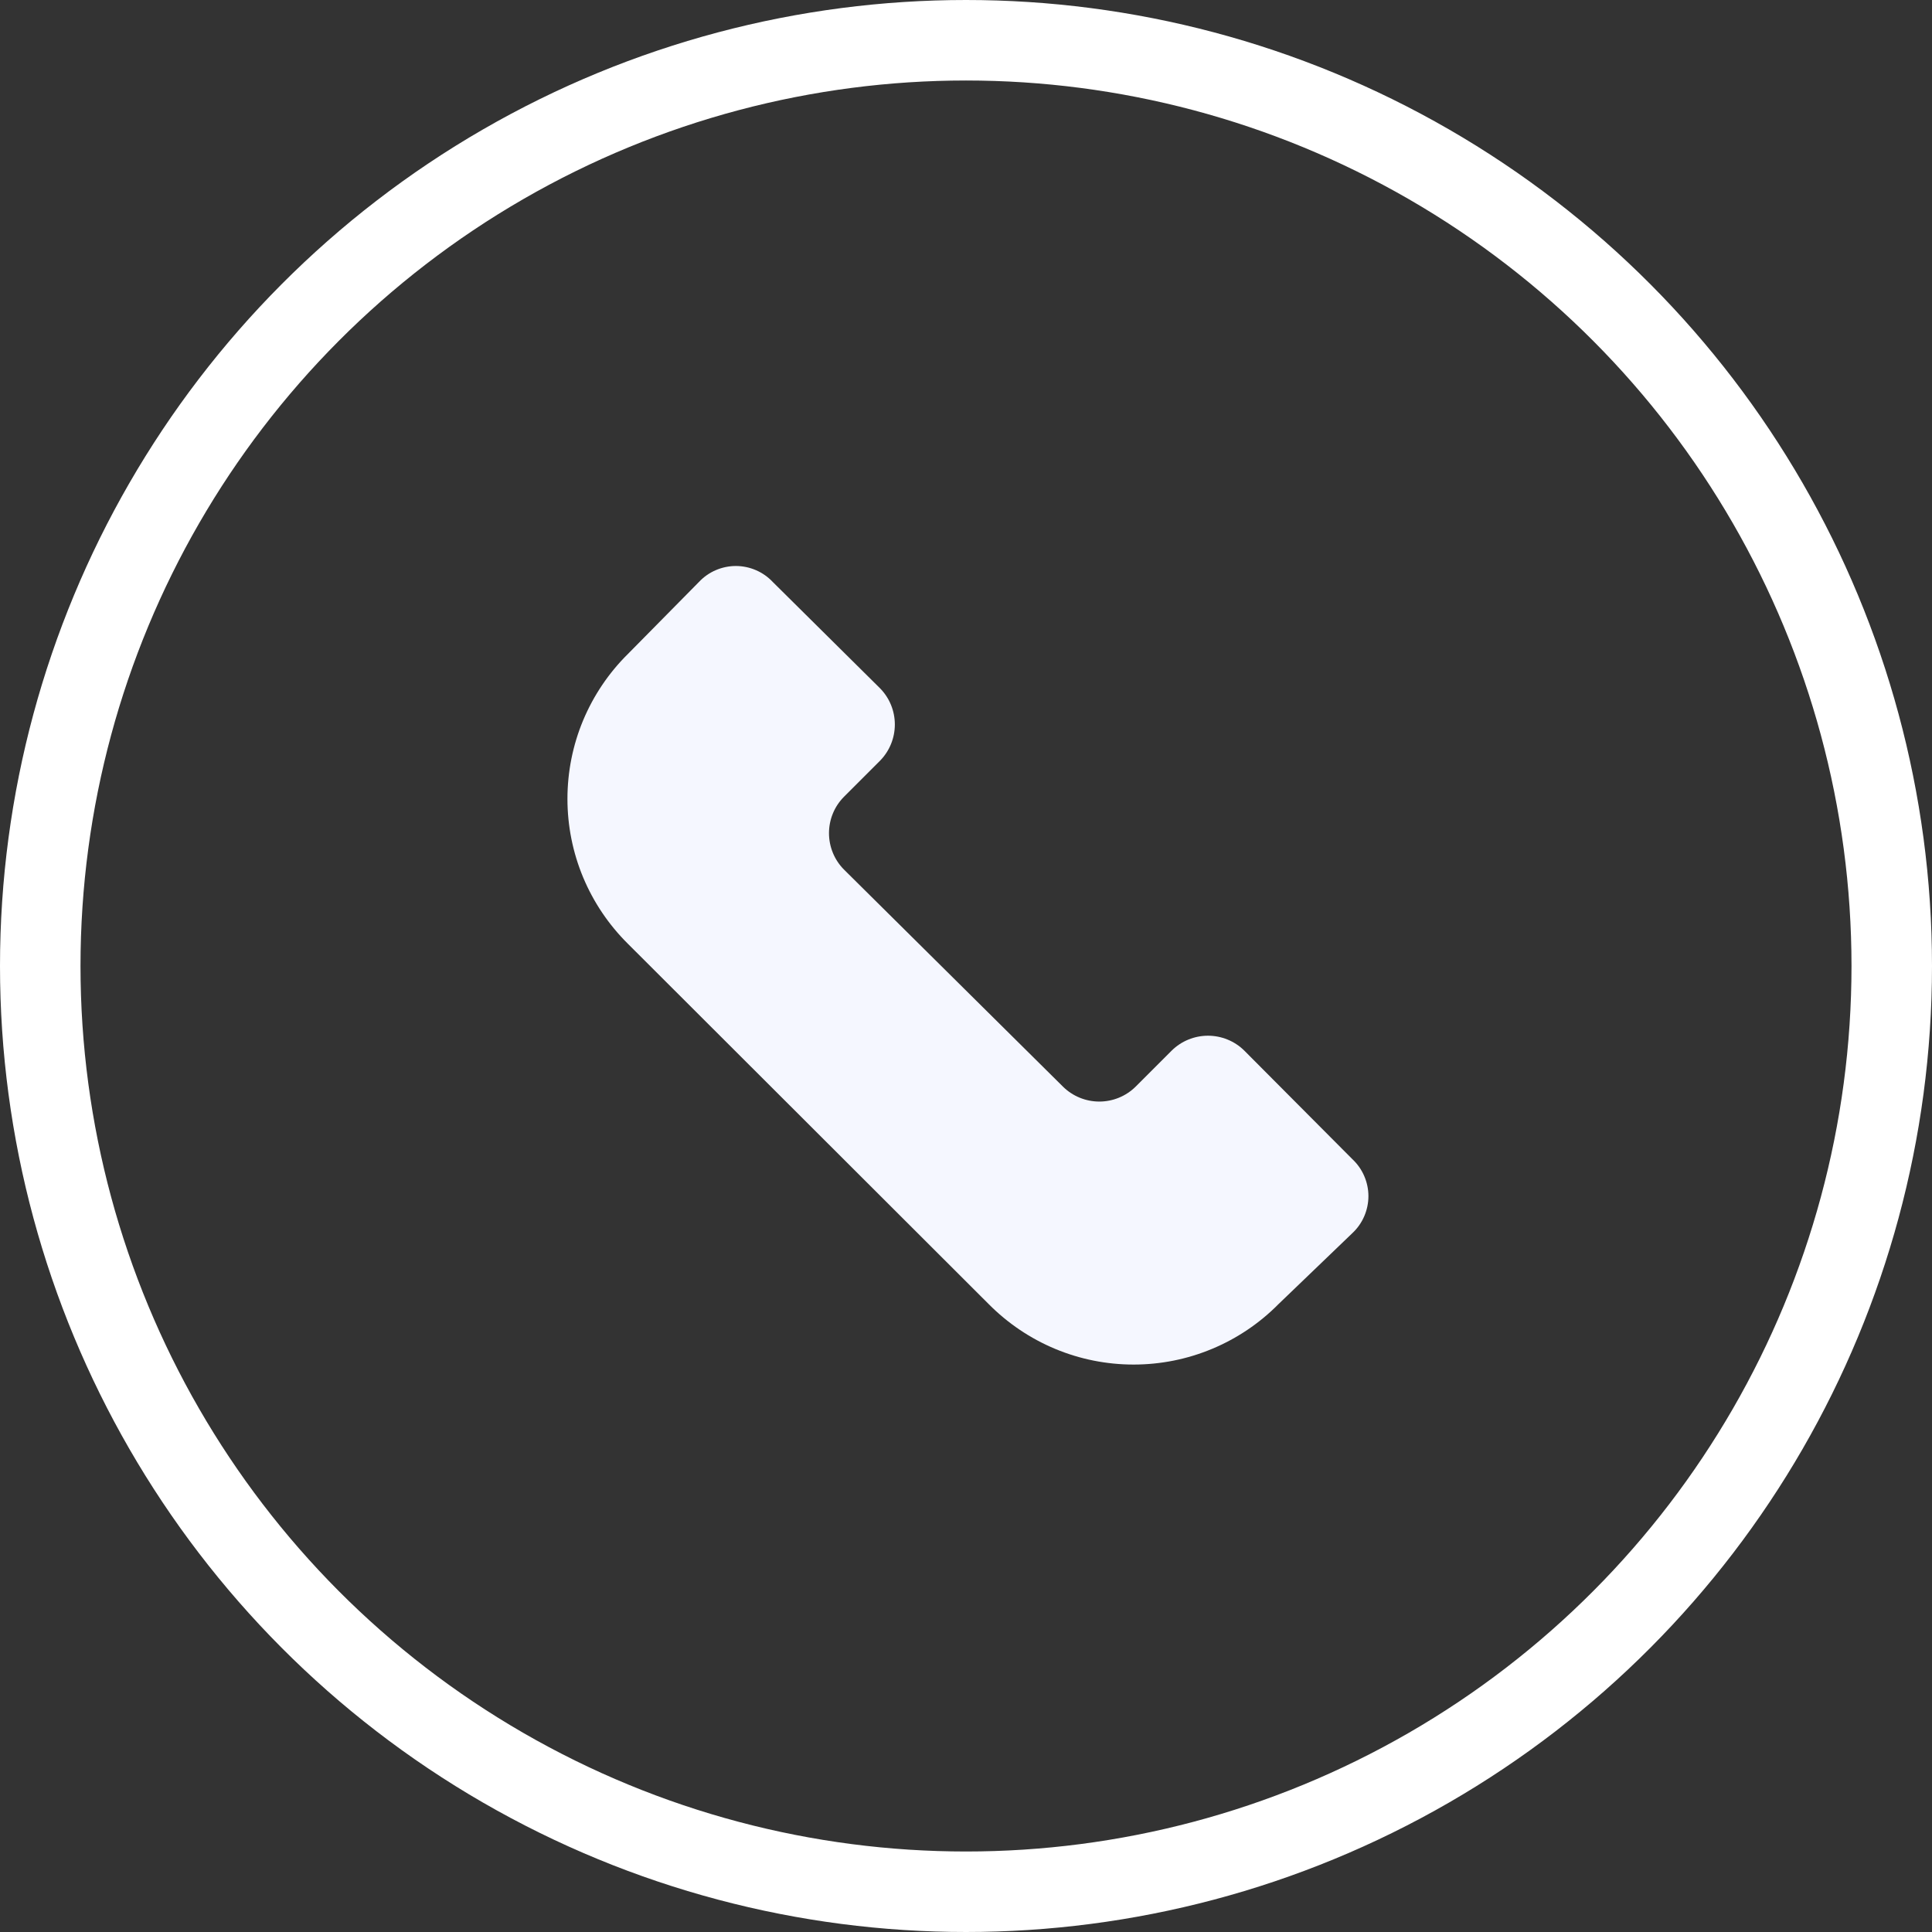
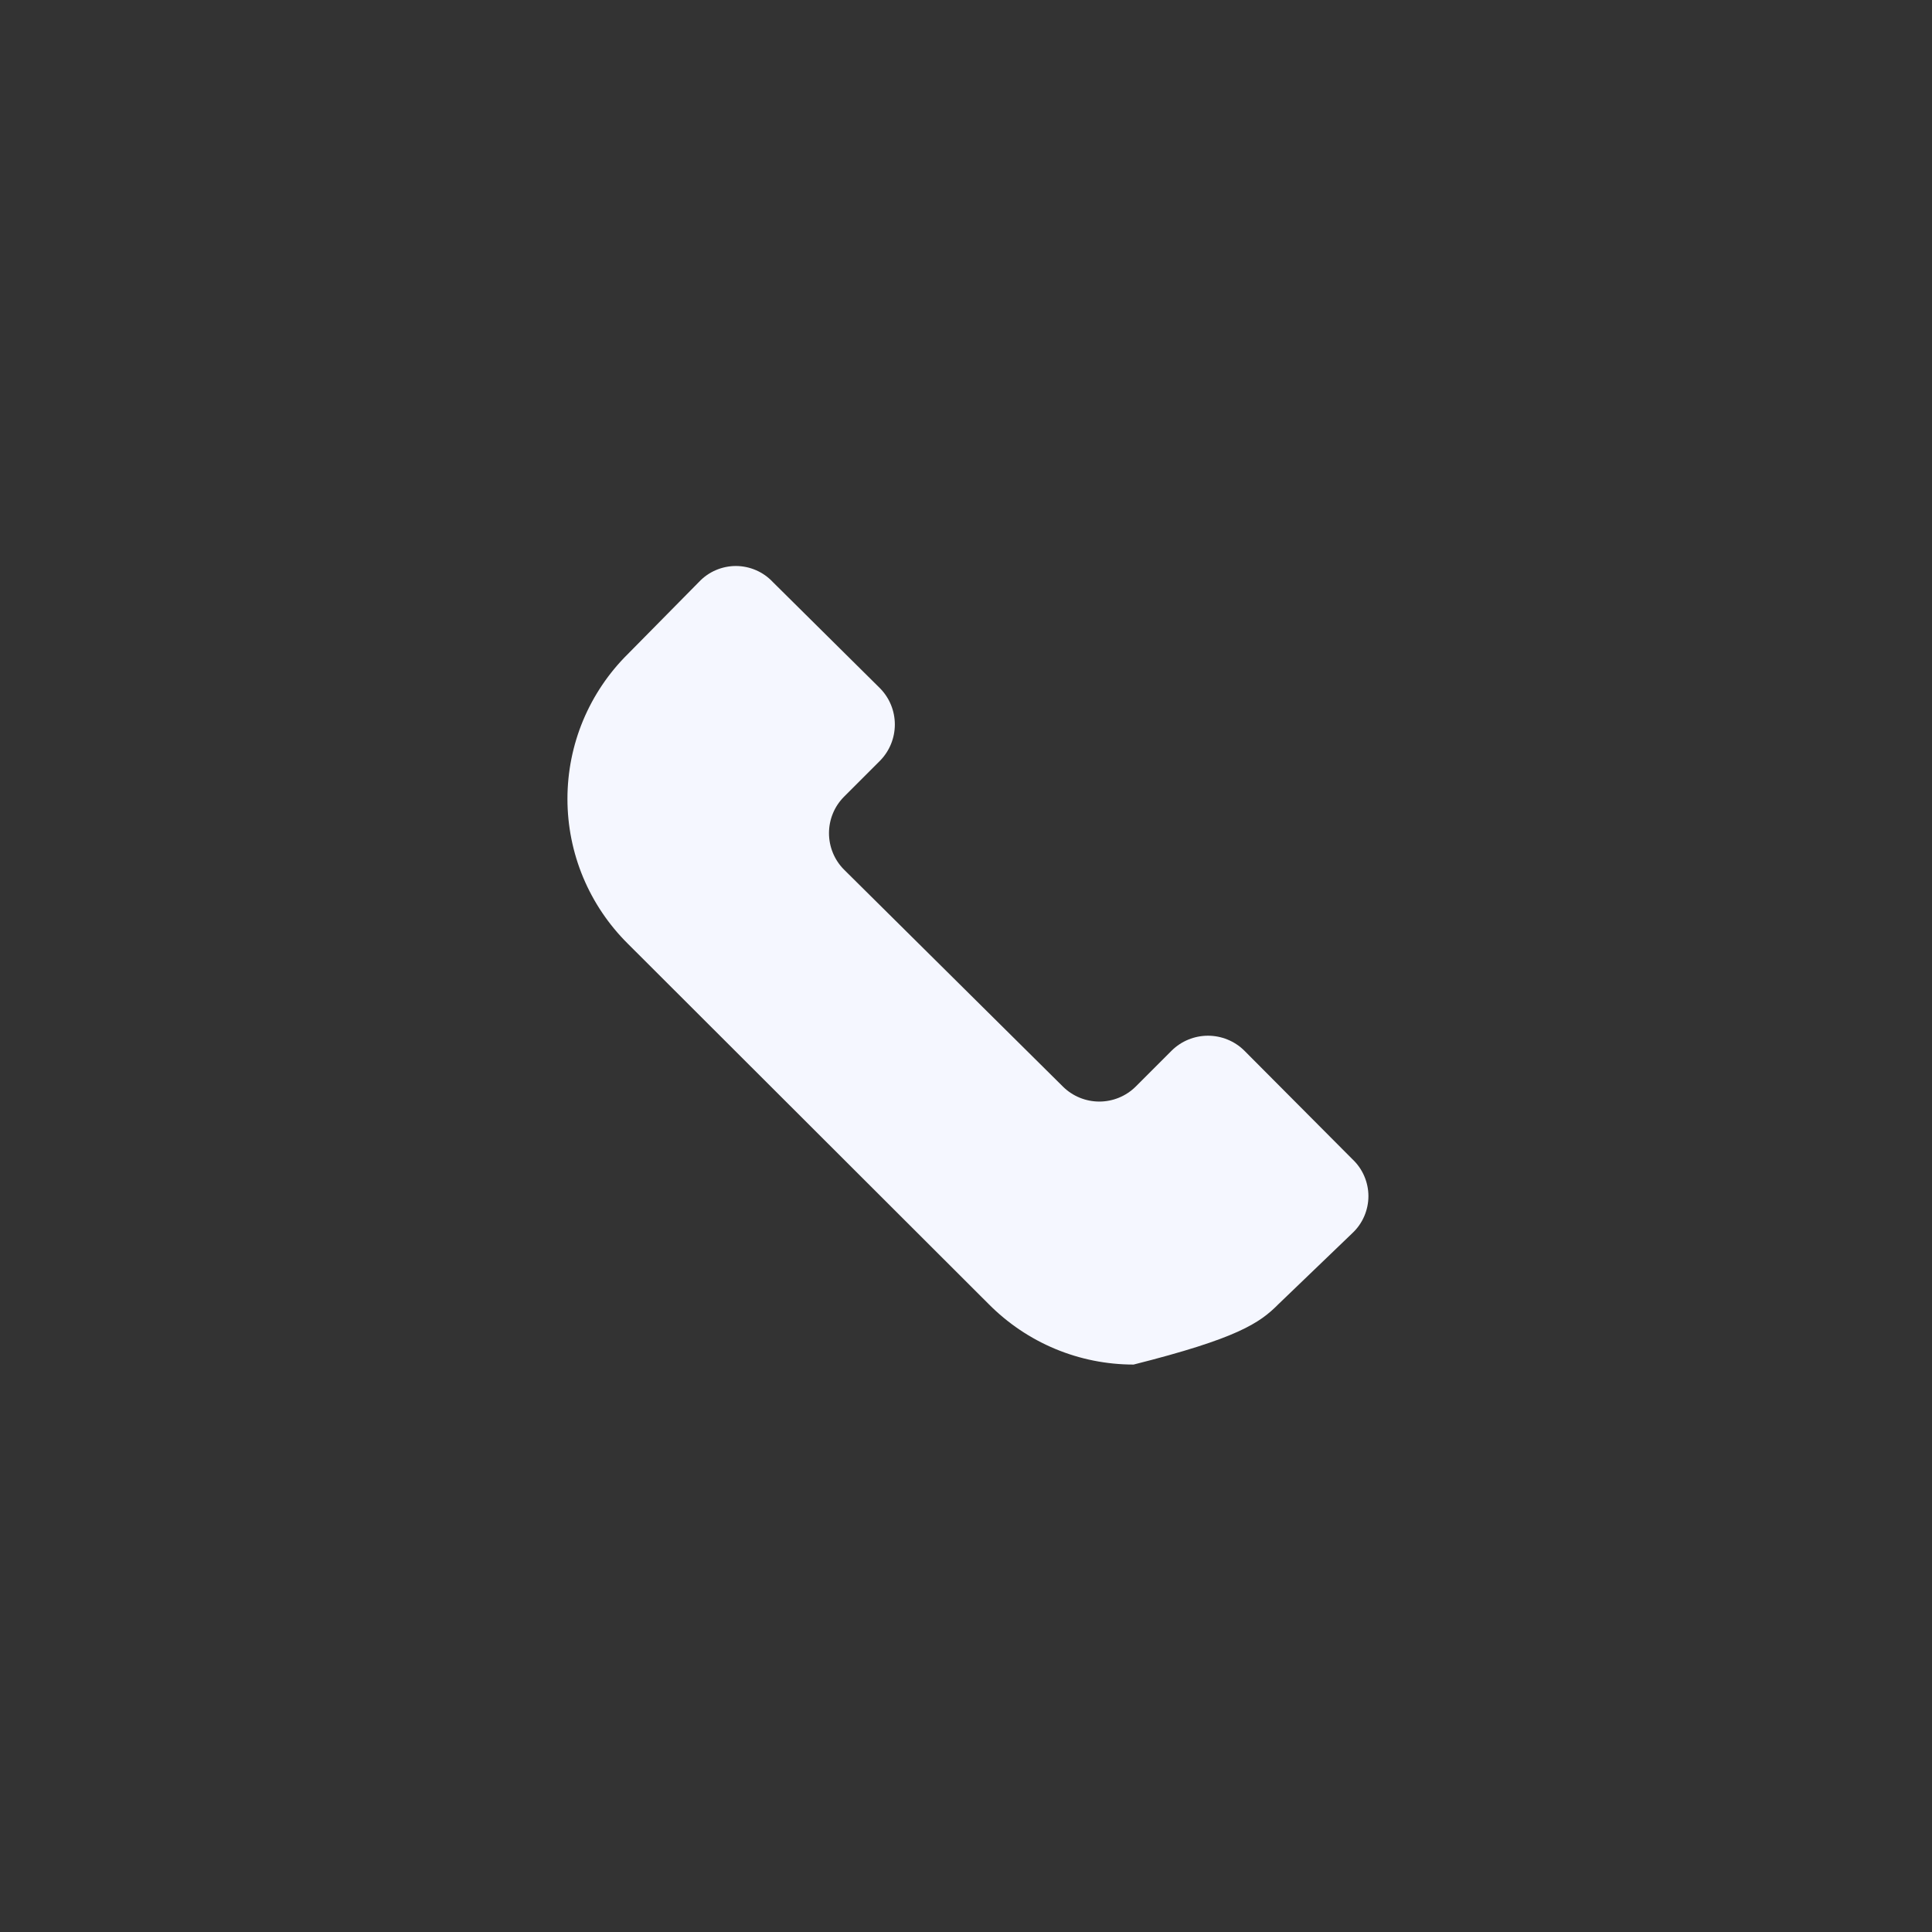
<svg xmlns="http://www.w3.org/2000/svg" width="24" height="24" viewBox="0 0 24 24" fill="none">
  <rect x="0" y="0" width="24" height="24" fill="#333333" stroke="none" />
-   <circle cx="12" cy="12" r="11.5" stroke="white" />
-   <path d="M8.682 7.23L7.8 8.124C7.562 8.359 7.373 8.64 7.244 8.948C7.115 9.257 7.049 9.589 7.049 9.924C7.049 10.258 7.115 10.59 7.244 10.899C7.373 11.208 7.562 11.488 7.8 11.724L12.282 16.2C12.518 16.438 12.798 16.627 13.107 16.756C13.416 16.885 13.747 16.951 14.082 16.951C14.417 16.951 14.748 16.885 15.057 16.756C15.366 16.627 15.647 16.438 15.882 16.2L16.8 15.318C16.863 15.259 16.913 15.188 16.947 15.109C16.981 15.03 16.999 14.945 16.999 14.859C16.999 14.773 16.981 14.688 16.947 14.609C16.913 14.53 16.863 14.459 16.8 14.4L15.456 13.05C15.336 12.932 15.174 12.866 15.006 12.866C14.838 12.866 14.676 12.932 14.556 13.05L14.106 13.5C13.986 13.618 13.824 13.684 13.656 13.684C13.488 13.684 13.326 13.618 13.206 13.5L10.482 10.8C10.364 10.68 10.298 10.518 10.298 10.35C10.298 10.181 10.364 10.02 10.482 9.9L10.932 9.45C11.05 9.33 11.116 9.168 11.116 9C11.116 8.831 11.05 8.67 10.932 8.55L9.6 7.23C9.541 7.167 9.47 7.117 9.391 7.083C9.312 7.049 9.227 7.031 9.141 7.031C9.055 7.031 8.97 7.049 8.891 7.083C8.812 7.117 8.741 7.167 8.682 7.23Z" fill="#F5F7FF" />
+   <path d="M8.682 7.23L7.8 8.124C7.562 8.359 7.373 8.64 7.244 8.948C7.115 9.257 7.049 9.589 7.049 9.924C7.049 10.258 7.115 10.59 7.244 10.899C7.373 11.208 7.562 11.488 7.8 11.724L12.282 16.2C12.518 16.438 12.798 16.627 13.107 16.756C13.416 16.885 13.747 16.951 14.082 16.951C15.366 16.627 15.647 16.438 15.882 16.2L16.8 15.318C16.863 15.259 16.913 15.188 16.947 15.109C16.981 15.03 16.999 14.945 16.999 14.859C16.999 14.773 16.981 14.688 16.947 14.609C16.913 14.53 16.863 14.459 16.8 14.4L15.456 13.05C15.336 12.932 15.174 12.866 15.006 12.866C14.838 12.866 14.676 12.932 14.556 13.05L14.106 13.5C13.986 13.618 13.824 13.684 13.656 13.684C13.488 13.684 13.326 13.618 13.206 13.5L10.482 10.8C10.364 10.68 10.298 10.518 10.298 10.35C10.298 10.181 10.364 10.02 10.482 9.9L10.932 9.45C11.05 9.33 11.116 9.168 11.116 9C11.116 8.831 11.05 8.67 10.932 8.55L9.6 7.23C9.541 7.167 9.47 7.117 9.391 7.083C9.312 7.049 9.227 7.031 9.141 7.031C9.055 7.031 8.97 7.049 8.891 7.083C8.812 7.117 8.741 7.167 8.682 7.23Z" fill="#F5F7FF" />
</svg>